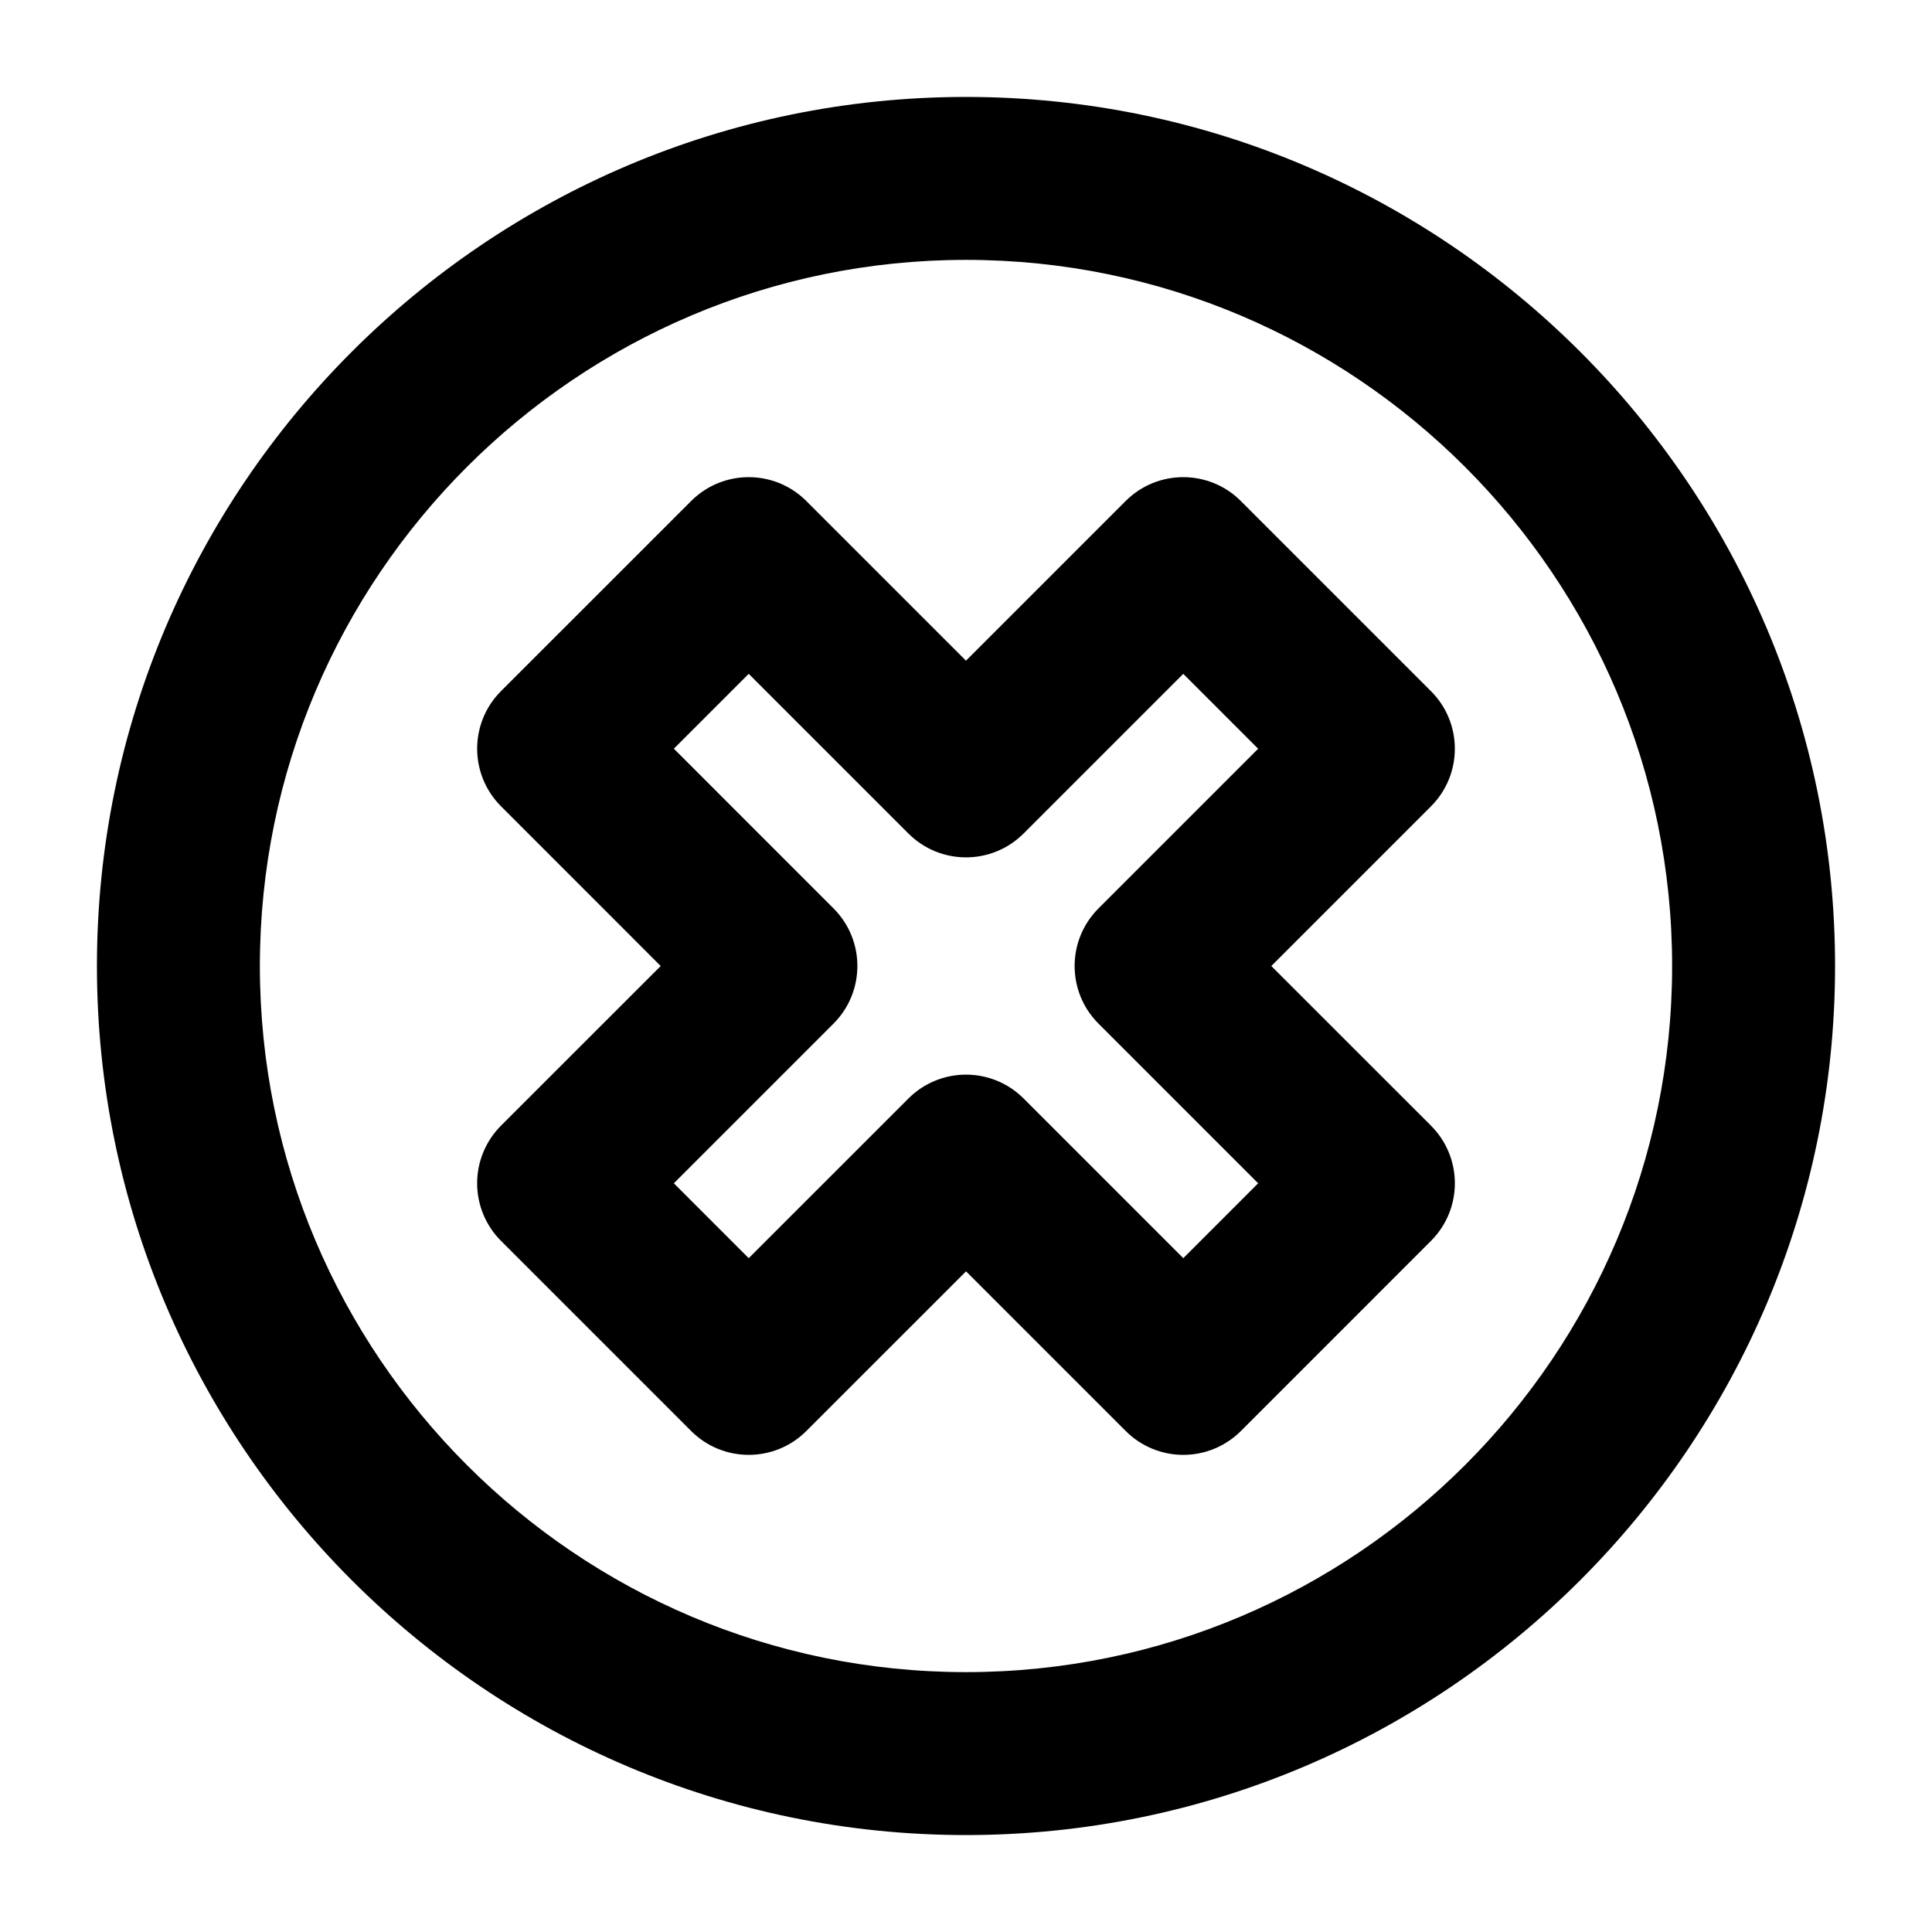
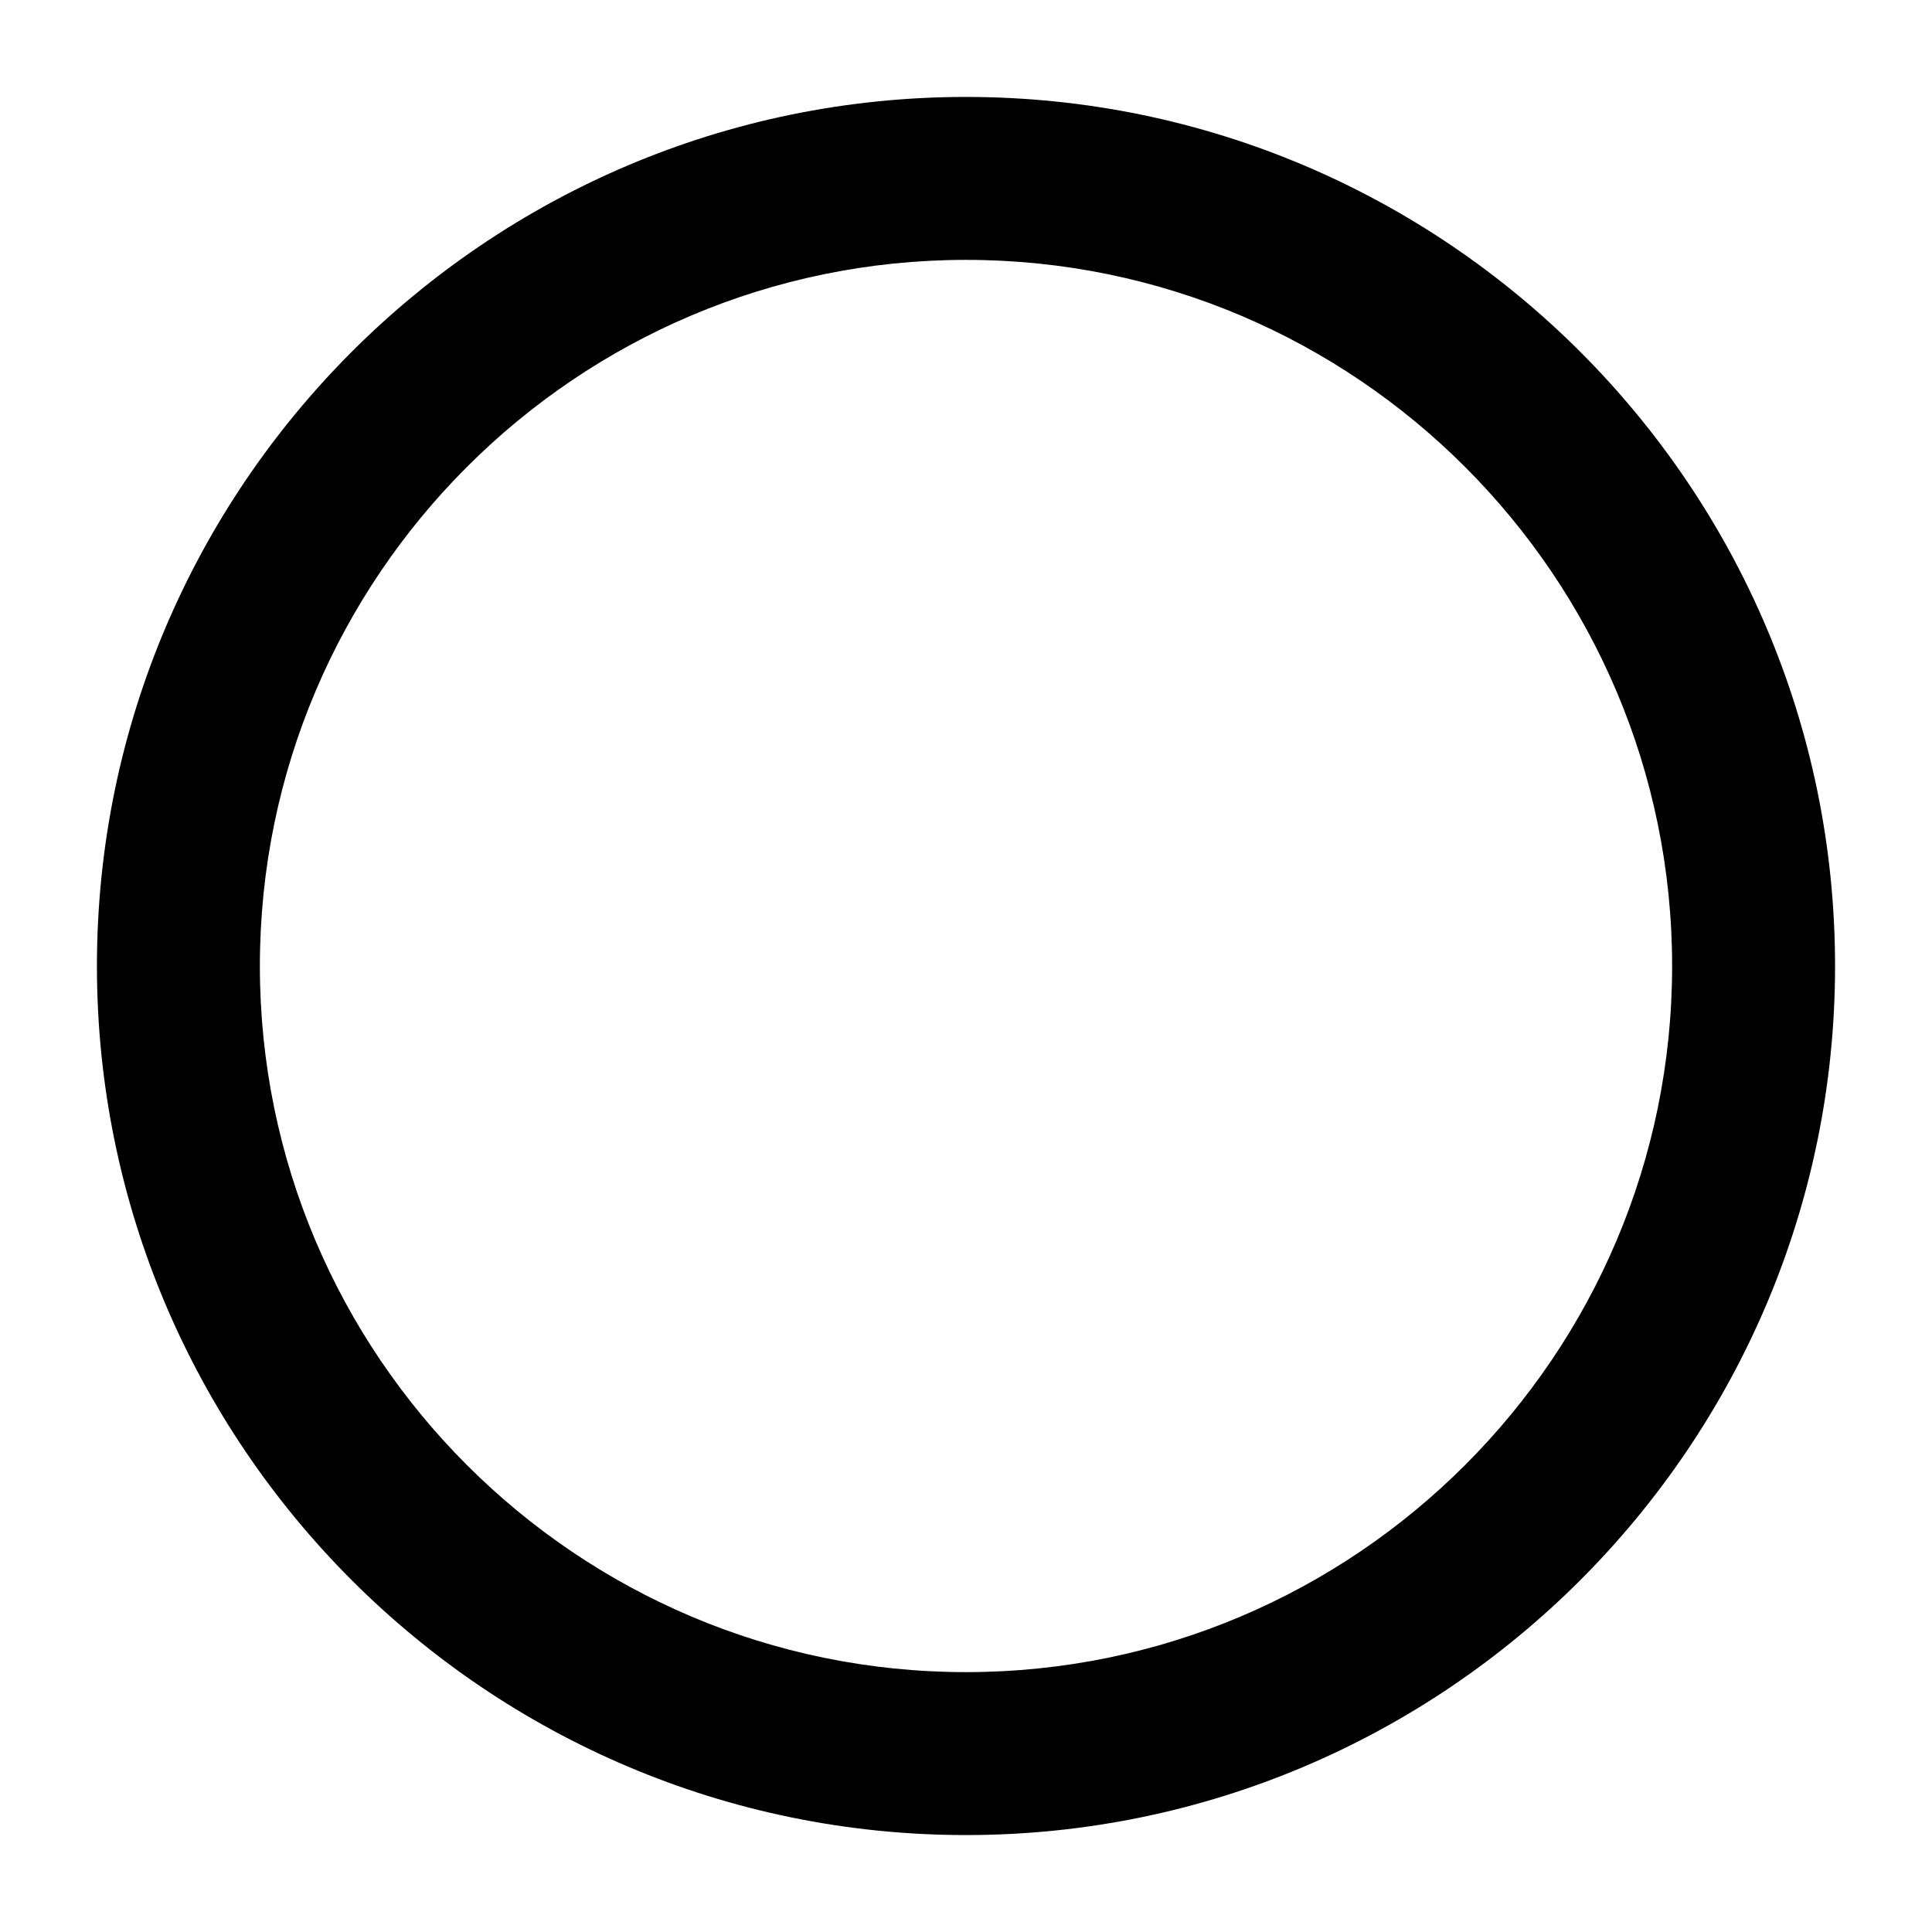
<svg xmlns="http://www.w3.org/2000/svg" fill="#000000" width="800px" height="800px" version="1.1" viewBox="144 144 512 512">
  <g>
    <path d="m630.31 400c0-126.99-103.32-230.31-230.31-230.31s-230.31 103.32-230.31 230.31 103.32 230.31 230.31 230.31 230.31-103.32 230.31-230.31zm-230.31 187.13c-103.19 0-187.13-83.949-187.13-187.13s83.941-187.13 187.13-187.13 187.13 83.949 187.13 187.13-83.941 187.13-187.13 187.13z" />
-     <path d="m523.22 327.16-50.383-50.383c-8.434-8.434-22.098-8.434-30.531 0l-42.309 42.312-42.312-42.312c-8.434-8.434-22.098-8.434-30.531 0l-50.375 50.367c-8.434 8.434-8.434 22.098 0 30.531l42.312 42.328-42.32 42.312c-4.047 4.047-6.324 9.543-6.324 15.266s2.277 11.219 6.328 15.266l50.383 50.383c8.434 8.434 22.098 8.434 30.531 0l42.32-42.312 42.312 42.312c4.051 4.051 9.539 6.328 15.266 6.328 5.727 0 11.219-2.277 15.266-6.328l50.375-50.383c8.434-8.434 8.434-22.098 0-30.531l-42.32-42.312 42.312-42.312c8.438-8.438 8.438-22.098 0-30.531zm-88.109 88.109 42.312 42.312-19.84 19.848-42.312-42.312c-8.434-8.434-22.098-8.434-30.531 0l-42.32 42.312-19.844-19.848 42.312-42.312c8.434-8.434 8.434-22.098 0.008-30.531l-42.32-42.324 19.844-19.84 42.312 42.312c8.434 8.434 22.098 8.434 30.531 0l42.312-42.312 19.848 19.852-42.312 42.312c-8.434 8.434-8.434 22.098 0 30.531z" />
  </g>
</svg>